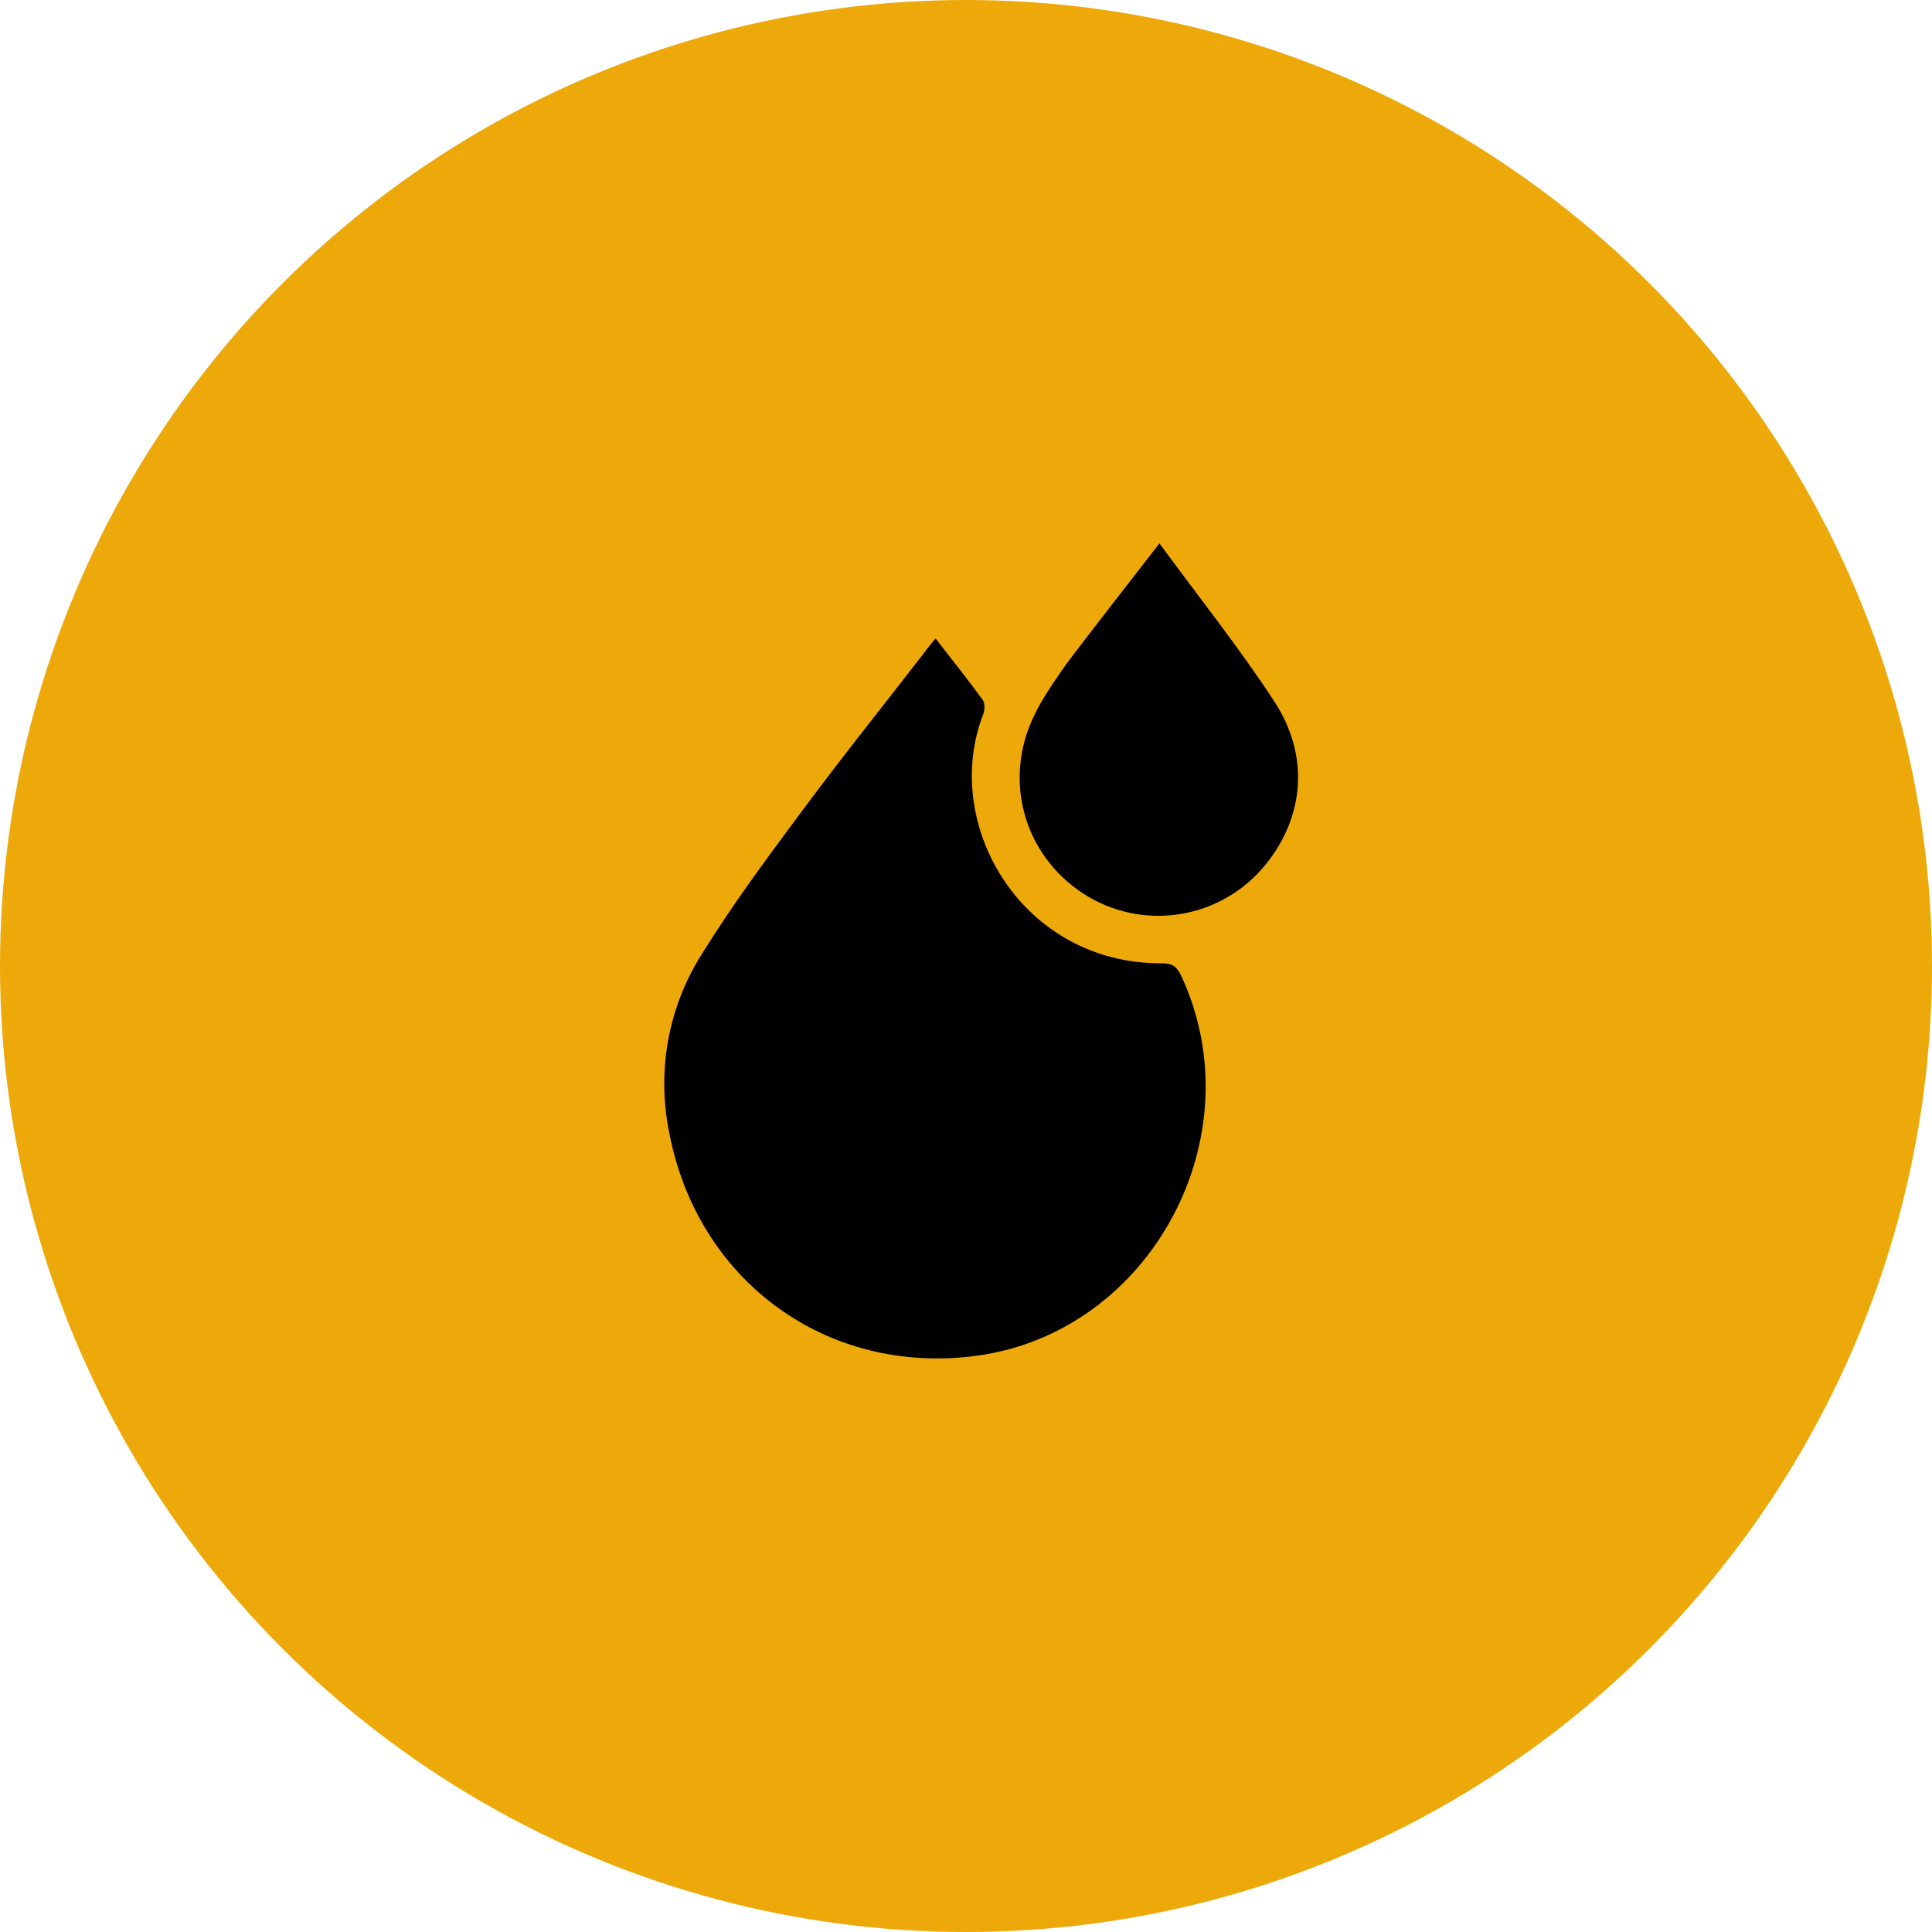
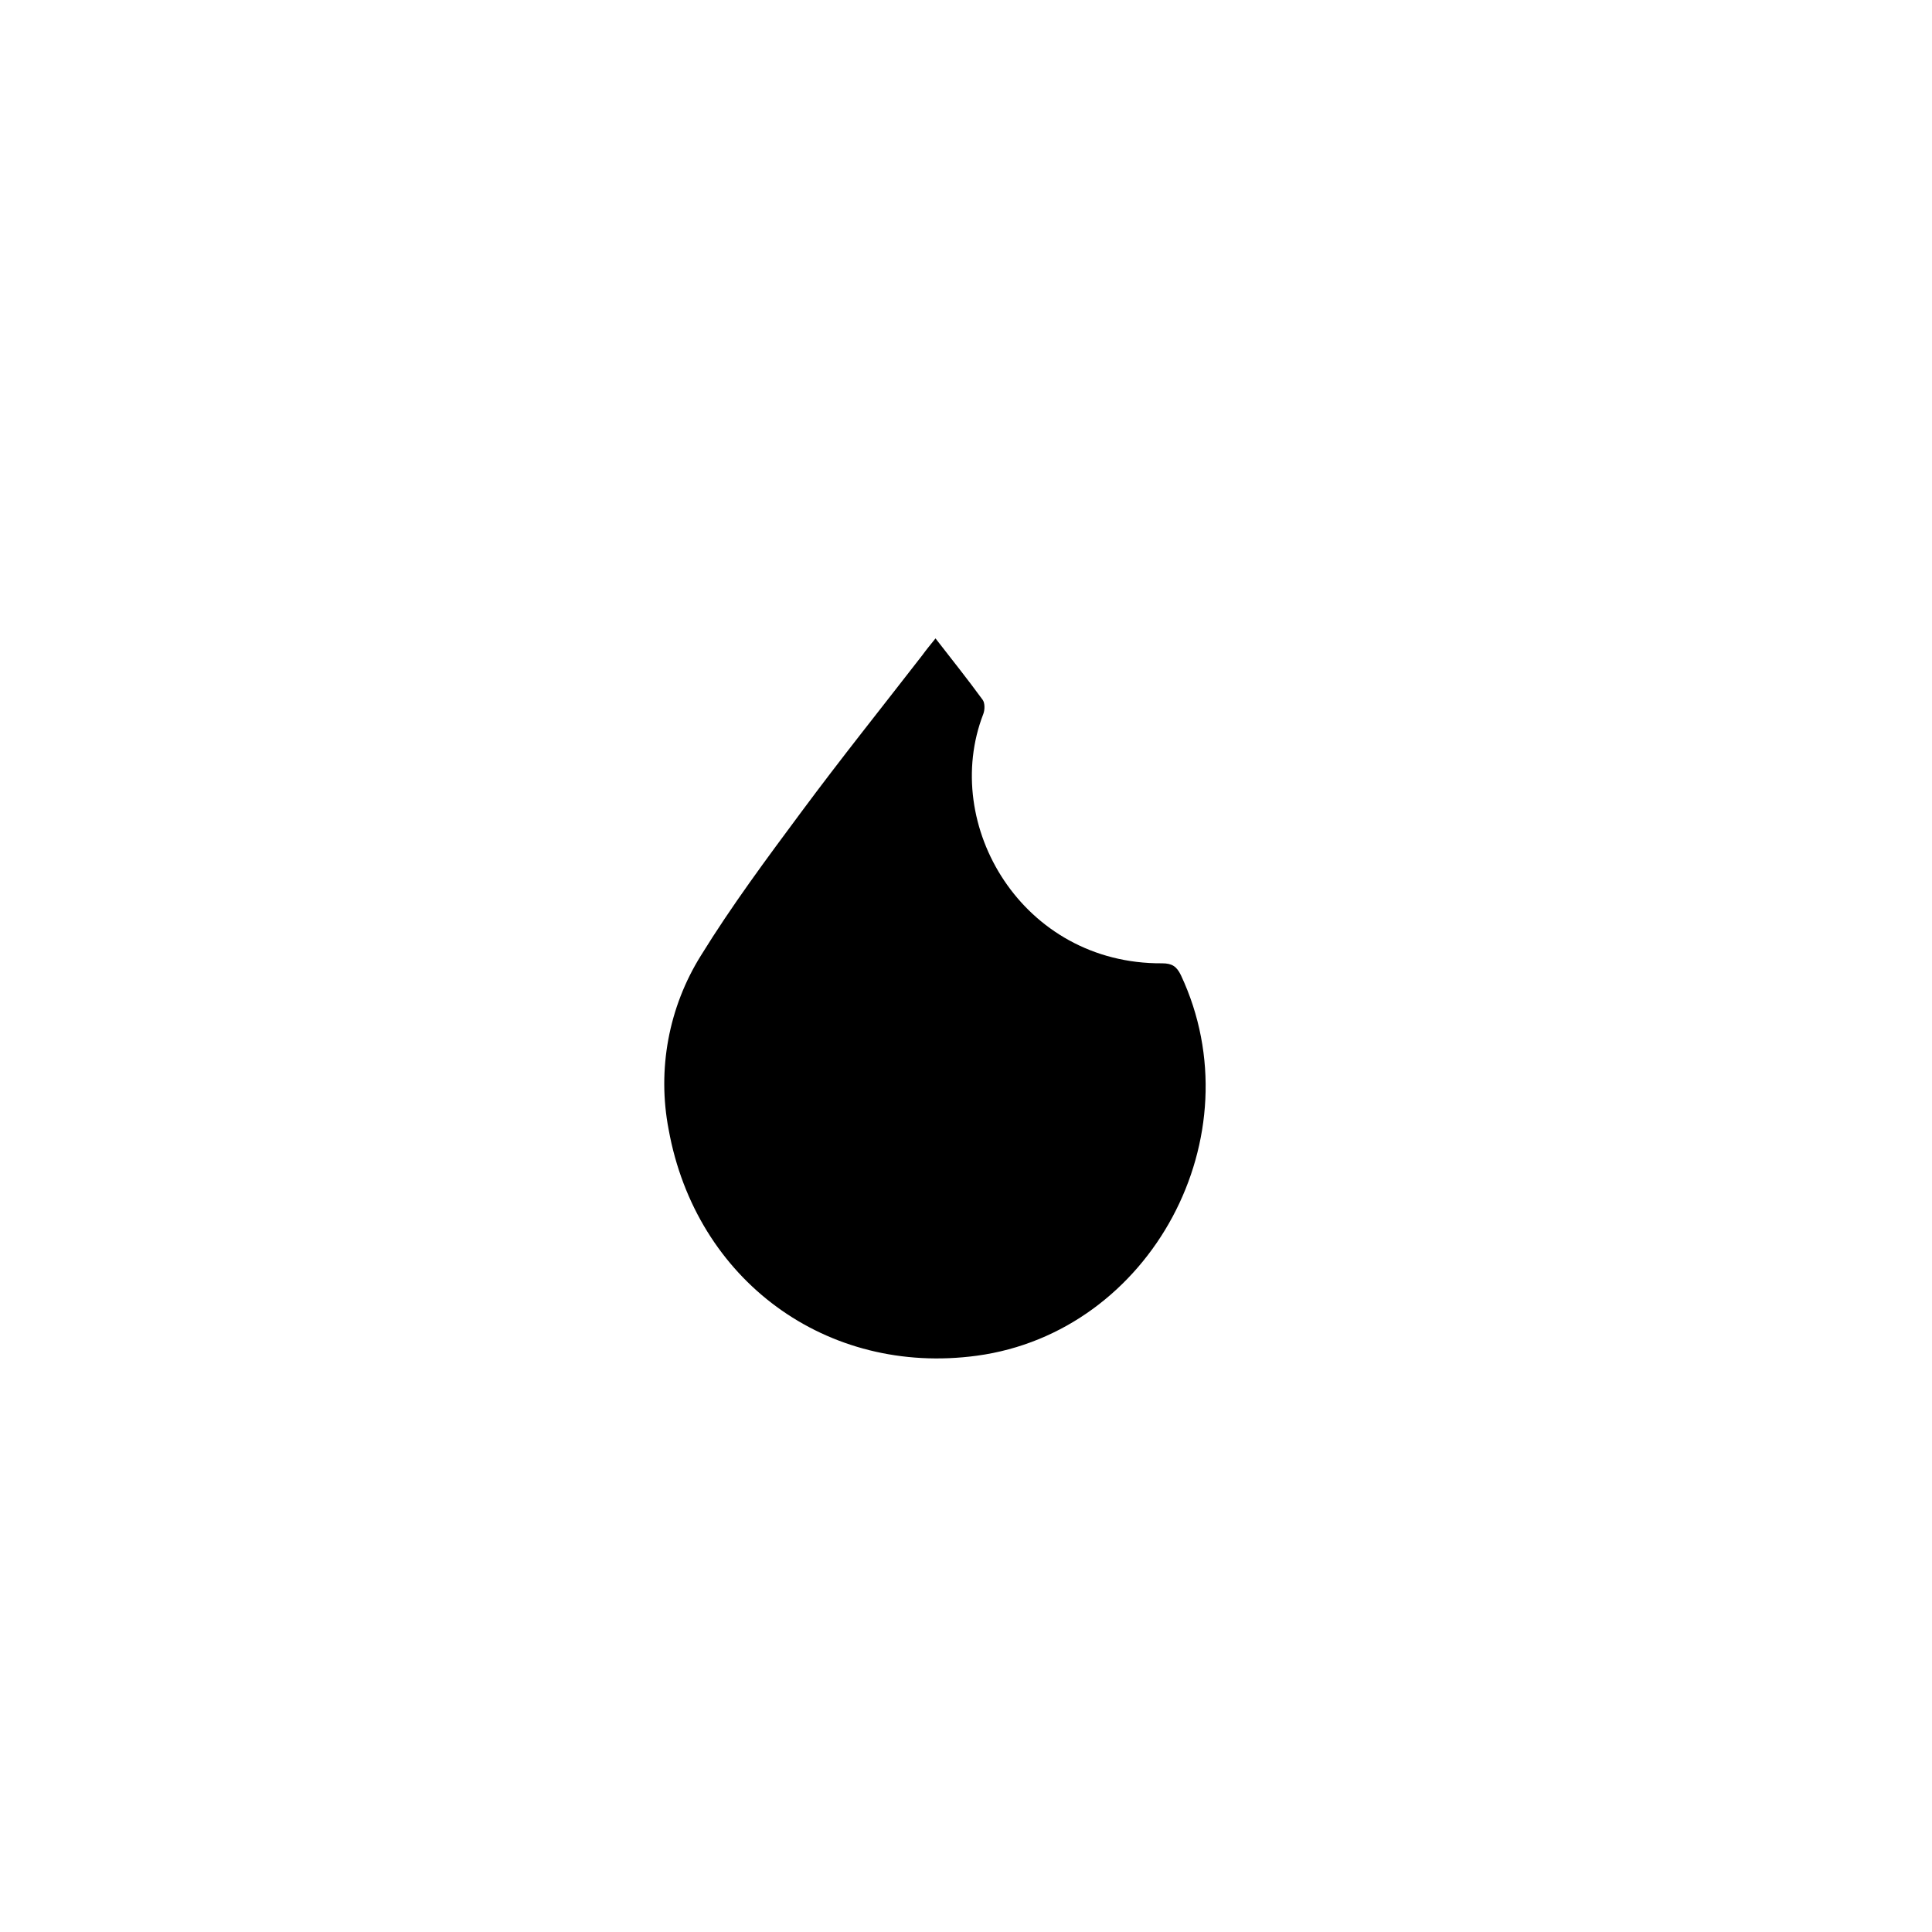
<svg xmlns="http://www.w3.org/2000/svg" width="64" height="64" viewBox="0 0 64 64" fill="none">
-   <circle cx="32" cy="32" r="32" fill="#EDA909" />
  <g clip-path="url(#clip0_3_808)">
    <path d="M30.99 21.148C31.535 21.85 32.057 22.504 32.55 23.18C32.63 23.286 32.626 23.515 32.573 23.652C31.15 27.326 33.867 31.942 38.496 31.911C38.83 31.911 38.979 32.016 39.12 32.306C41.617 37.633 38.131 44.128 32.358 44.91C27.385 45.583 23.054 42.414 22.15 37.419C21.766 35.429 22.149 33.365 23.22 31.652C24.236 30.005 25.395 28.445 26.55 26.89C27.85 25.136 29.215 23.431 30.552 21.706C30.68 21.529 30.822 21.357 30.99 21.148Z" fill="black" />
-     <path d="M38.408 18C39.711 19.779 41.042 21.446 42.206 23.224C43.392 25.034 43.21 27.049 41.922 28.645C41.203 29.526 40.19 30.108 39.075 30.283C37.96 30.458 36.82 30.212 35.872 29.593C33.896 28.294 33.222 25.814 34.267 23.684C34.398 23.417 34.544 23.159 34.705 22.91C34.962 22.515 35.225 22.121 35.509 21.751C36.443 20.526 37.387 19.317 38.408 18Z" fill="black" />
  </g>
  <defs>
    <clipPath id="clip0_3_808">
      <rect width="21" height="27" fill="white" transform="translate(22 18)" />
    </clipPath>
  </defs>
</svg>